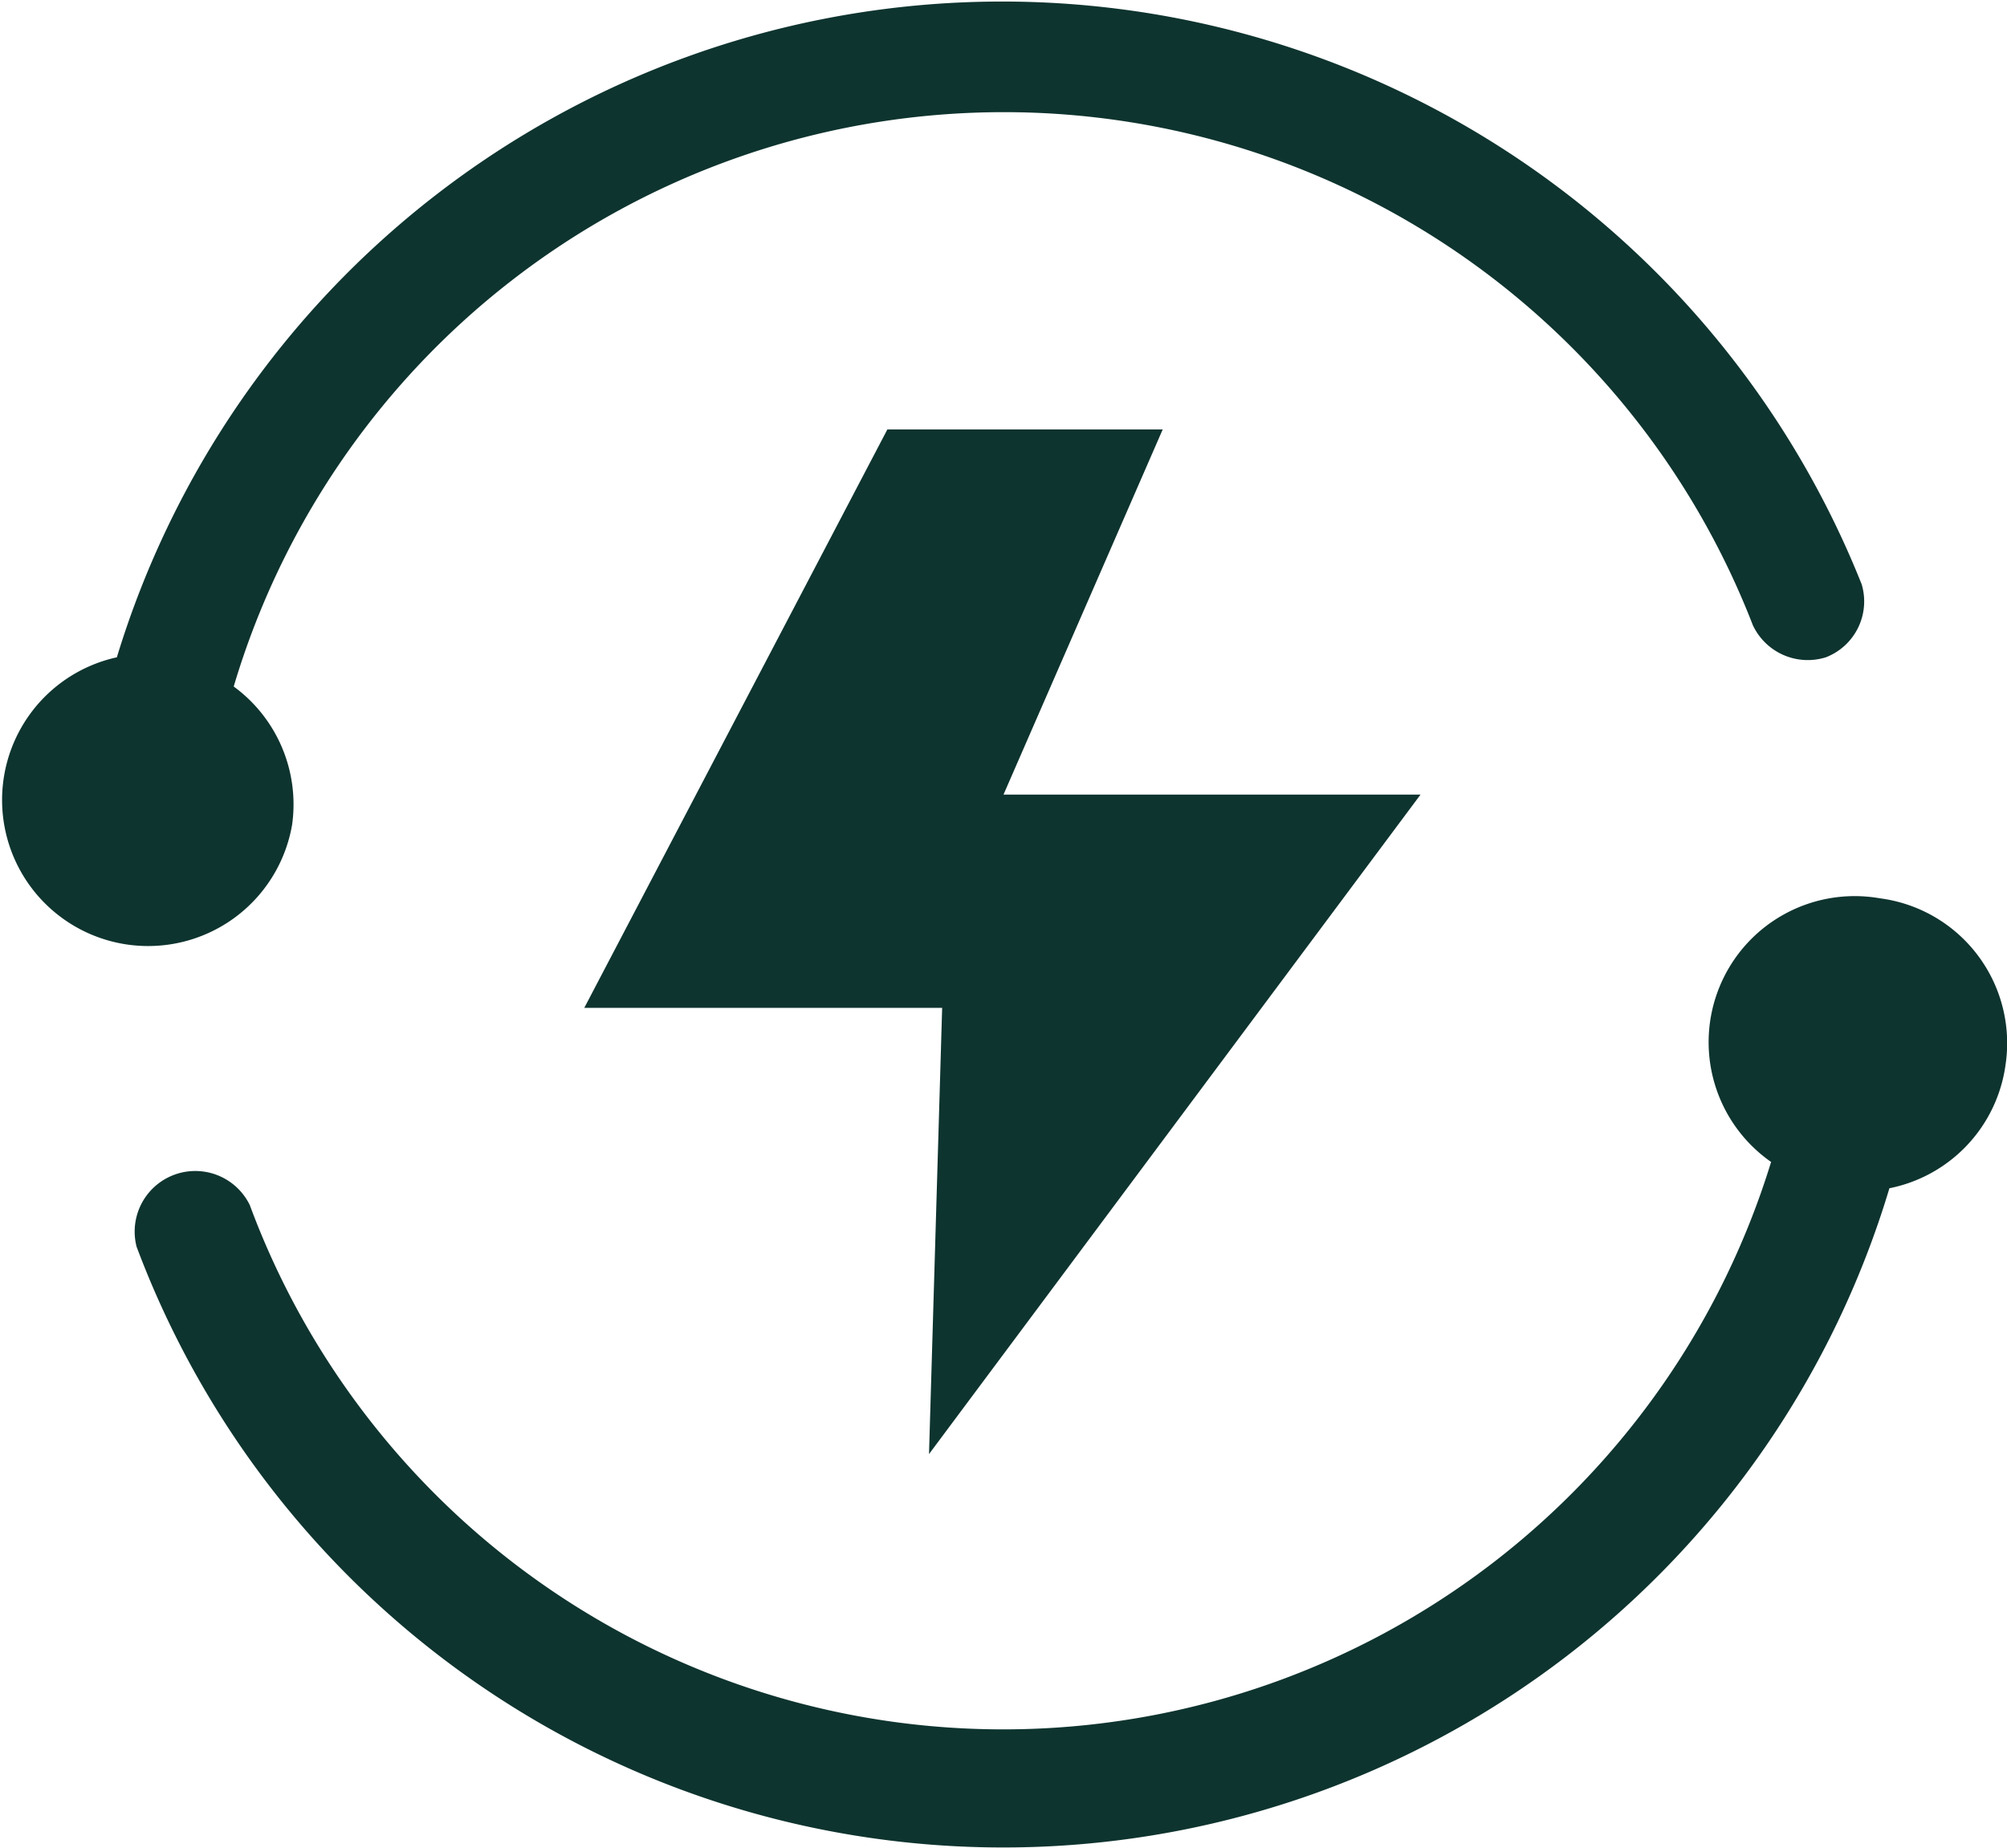
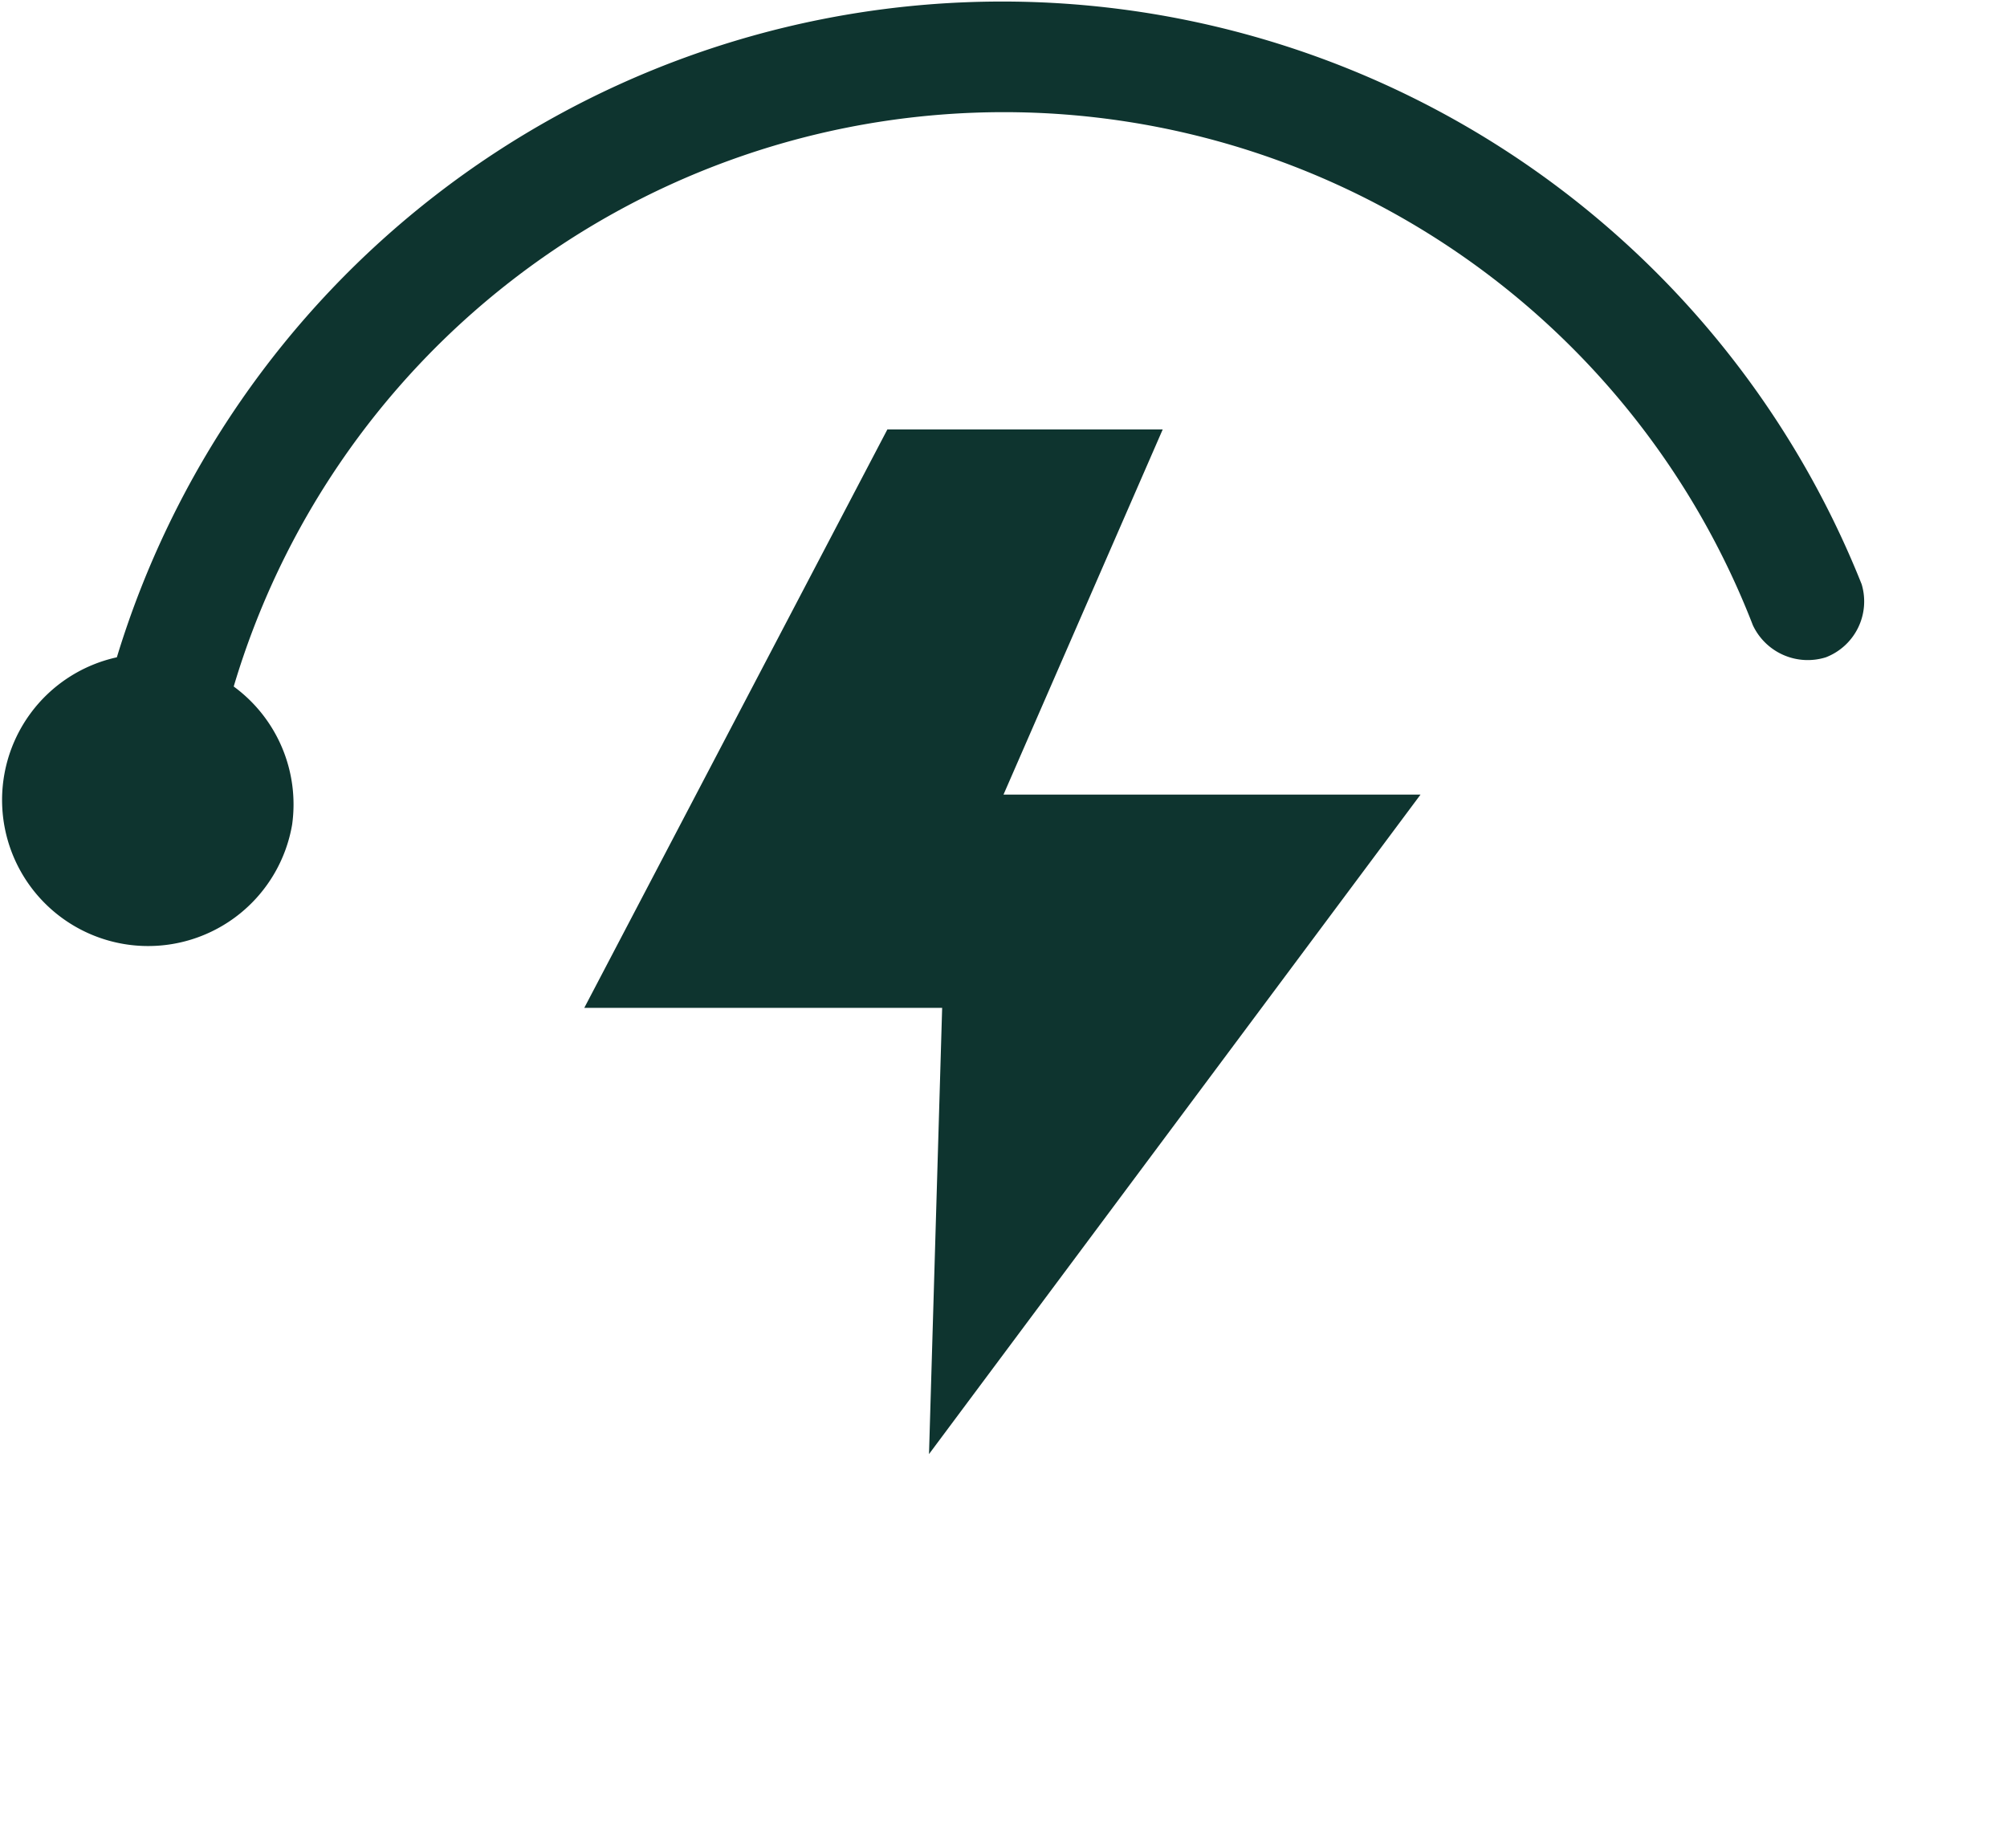
<svg xmlns="http://www.w3.org/2000/svg" viewBox="0 0 27.48 25.3">
  <defs>
    <style>.cls-1{fill:#0e342f;}</style>
  </defs>
  <title>Effective Cooling Relief</title>
  <g data-name="图层 2" id="图层_2">
    <g data-name="图层 1" id="图层_1-2">
-       <path d="M25.74,12.3a2,2,0,0,0-1.49,3.61,11,11,0,0,1-20.83.59.83.83,0,0,0-1.55.57,12.67,12.67,0,0,0,24-.8,2,2,0,0,0,1.59-1.69,2,2,0,0,0-1.72-2.28ZM4,11.29a2,2,0,0,0-.8-1.89A11,11,0,0,1,24,8.56.83.83,0,0,0,25,9,.82.82,0,0,0,25.49,8,12.67,12.67,0,0,0,1.6,9,2,2,0,1,0,4,11.29Zm15.45-.41H13.74l2.18-5H12.15L8,13.8H12.9l-.18,6.11Z" class="cls-1" />
+       <path d="M25.74,12.3ZM4,11.29a2,2,0,0,0-.8-1.89A11,11,0,0,1,24,8.56.83.83,0,0,0,25,9,.82.82,0,0,0,25.49,8,12.67,12.67,0,0,0,1.6,9,2,2,0,1,0,4,11.29Zm15.45-.41H13.74l2.18-5H12.15L8,13.8H12.9l-.18,6.11Z" class="cls-1" />
    </g>
  </g>
</svg>